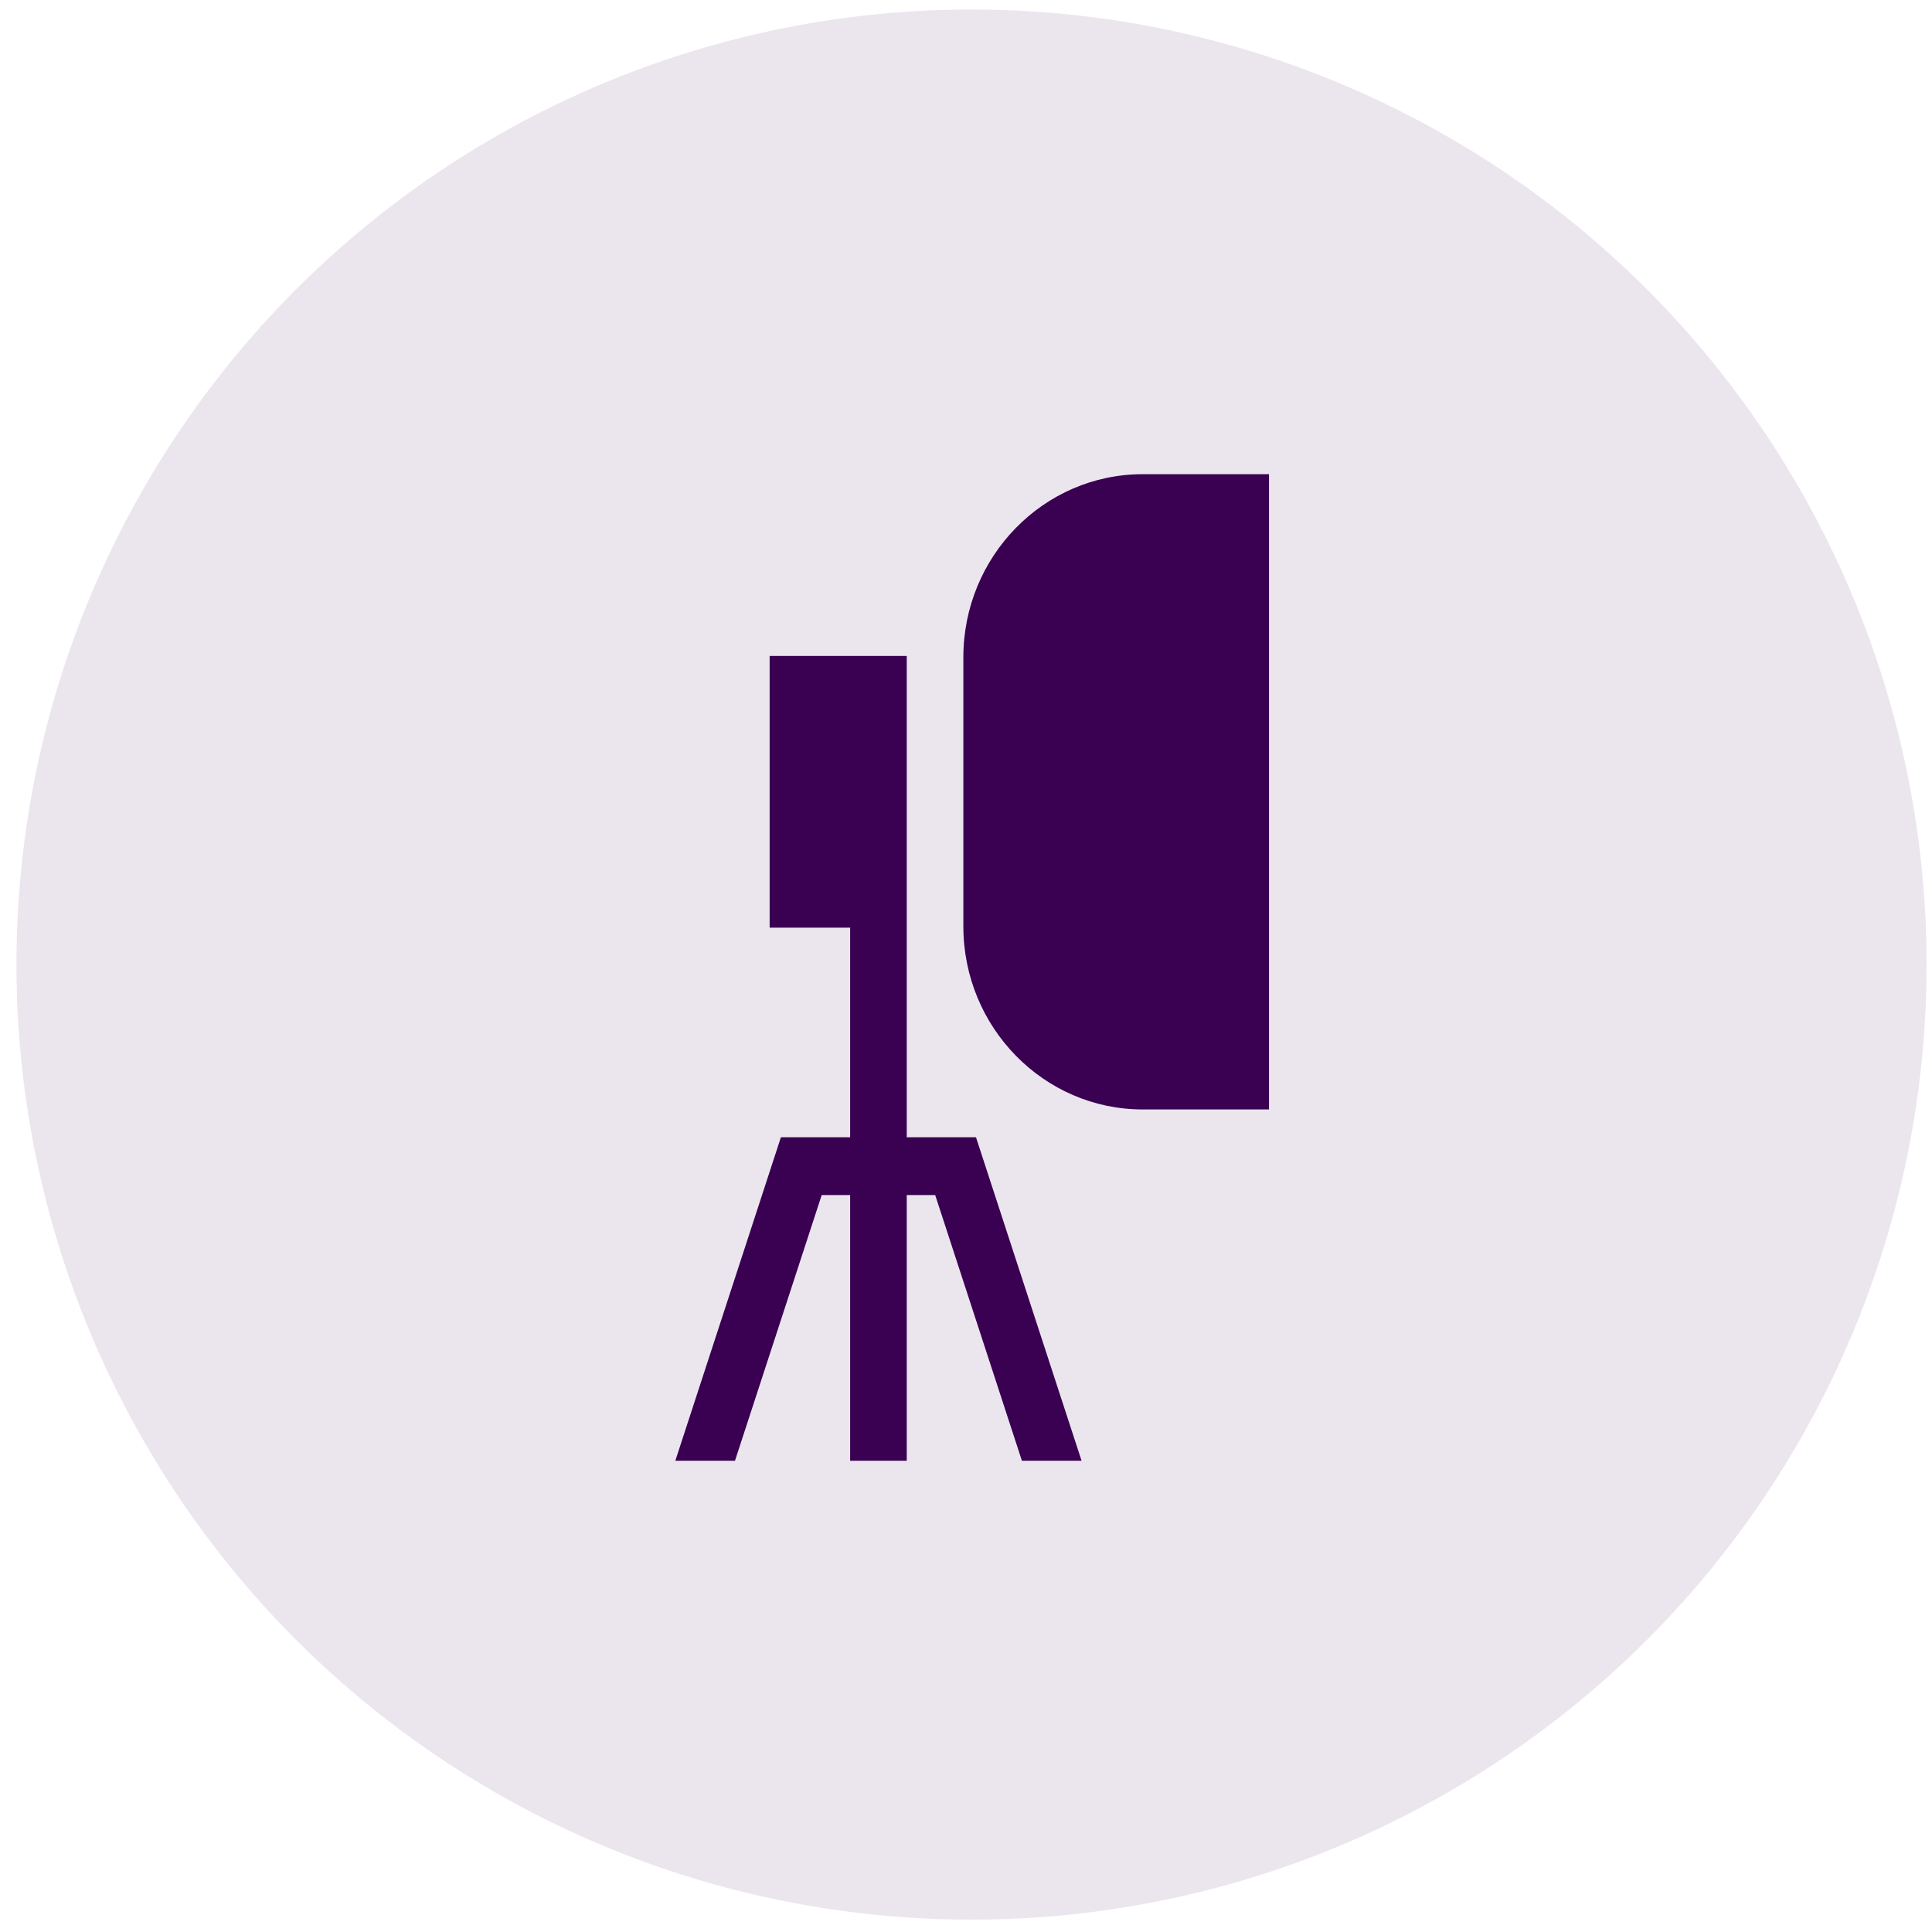
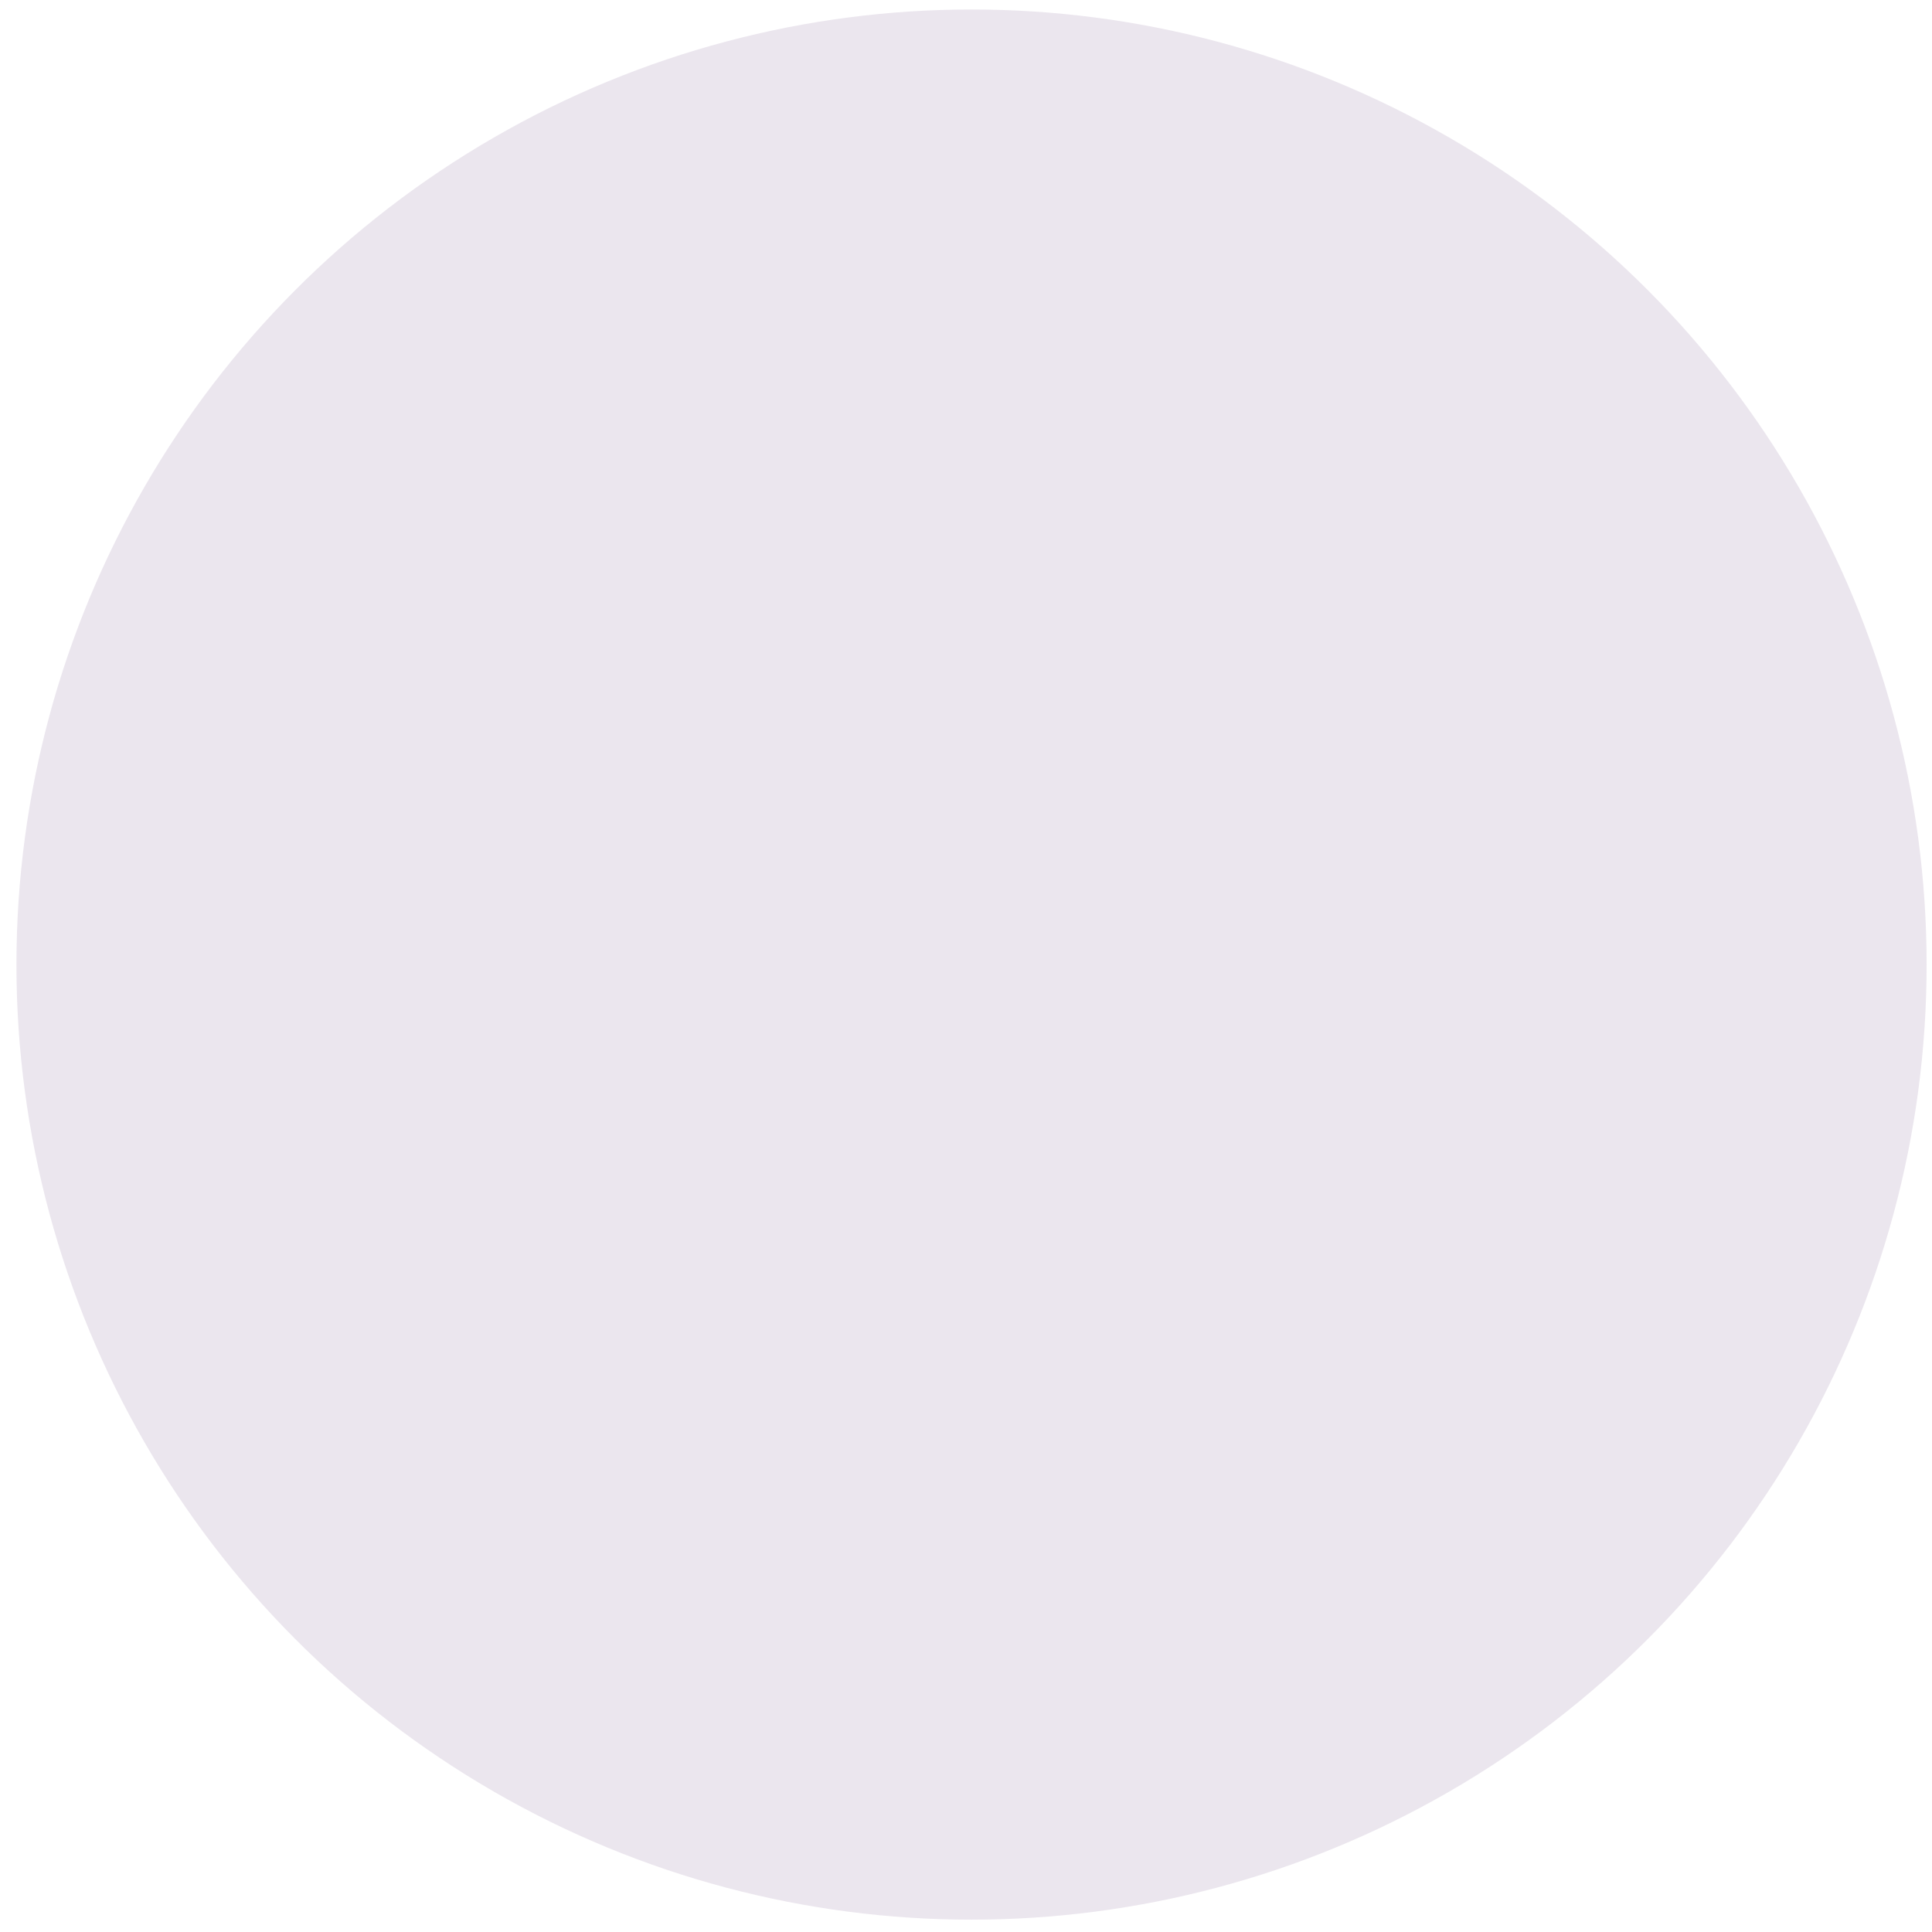
<svg xmlns="http://www.w3.org/2000/svg" width="94" height="94" viewBox="0 0 94 94" fill="none">
  <g clip-path="url(#clip0_129_14)">
-     <path d="M44.117 45.072V31.979C44.117 31.958 44.118 31.937 44.118 31.916H37.446V45.135H41.363V55.333H37.994L32.857 71.072H35.76L39.979 58.145H41.363V71.072H44.117V58.145H45.501L49.72 71.072H52.623L47.486 55.333H44.117V45.135H44.118C44.118 45.114 44.117 45.093 44.117 45.072Z" fill="#3B0052" />
-     <path d="M46.871 31.979V45.072C46.871 49.983 50.783 53.979 55.592 53.979H61.742V23.072H55.592C50.783 23.072 46.871 27.068 46.871 31.979Z" fill="#3B0052" />
-   </g>
+     </g>
  <circle opacity="0.1" cx="47.269" cy="46.931" r="46.469" fill="#3B0052" />
  <defs>
    <clipPath id="clip0_129_14">
-       <rect width="47" height="48" fill="white" transform="translate(23.769 23.072)" />
-     </clipPath>
+       </clipPath>
  </defs>
</svg>